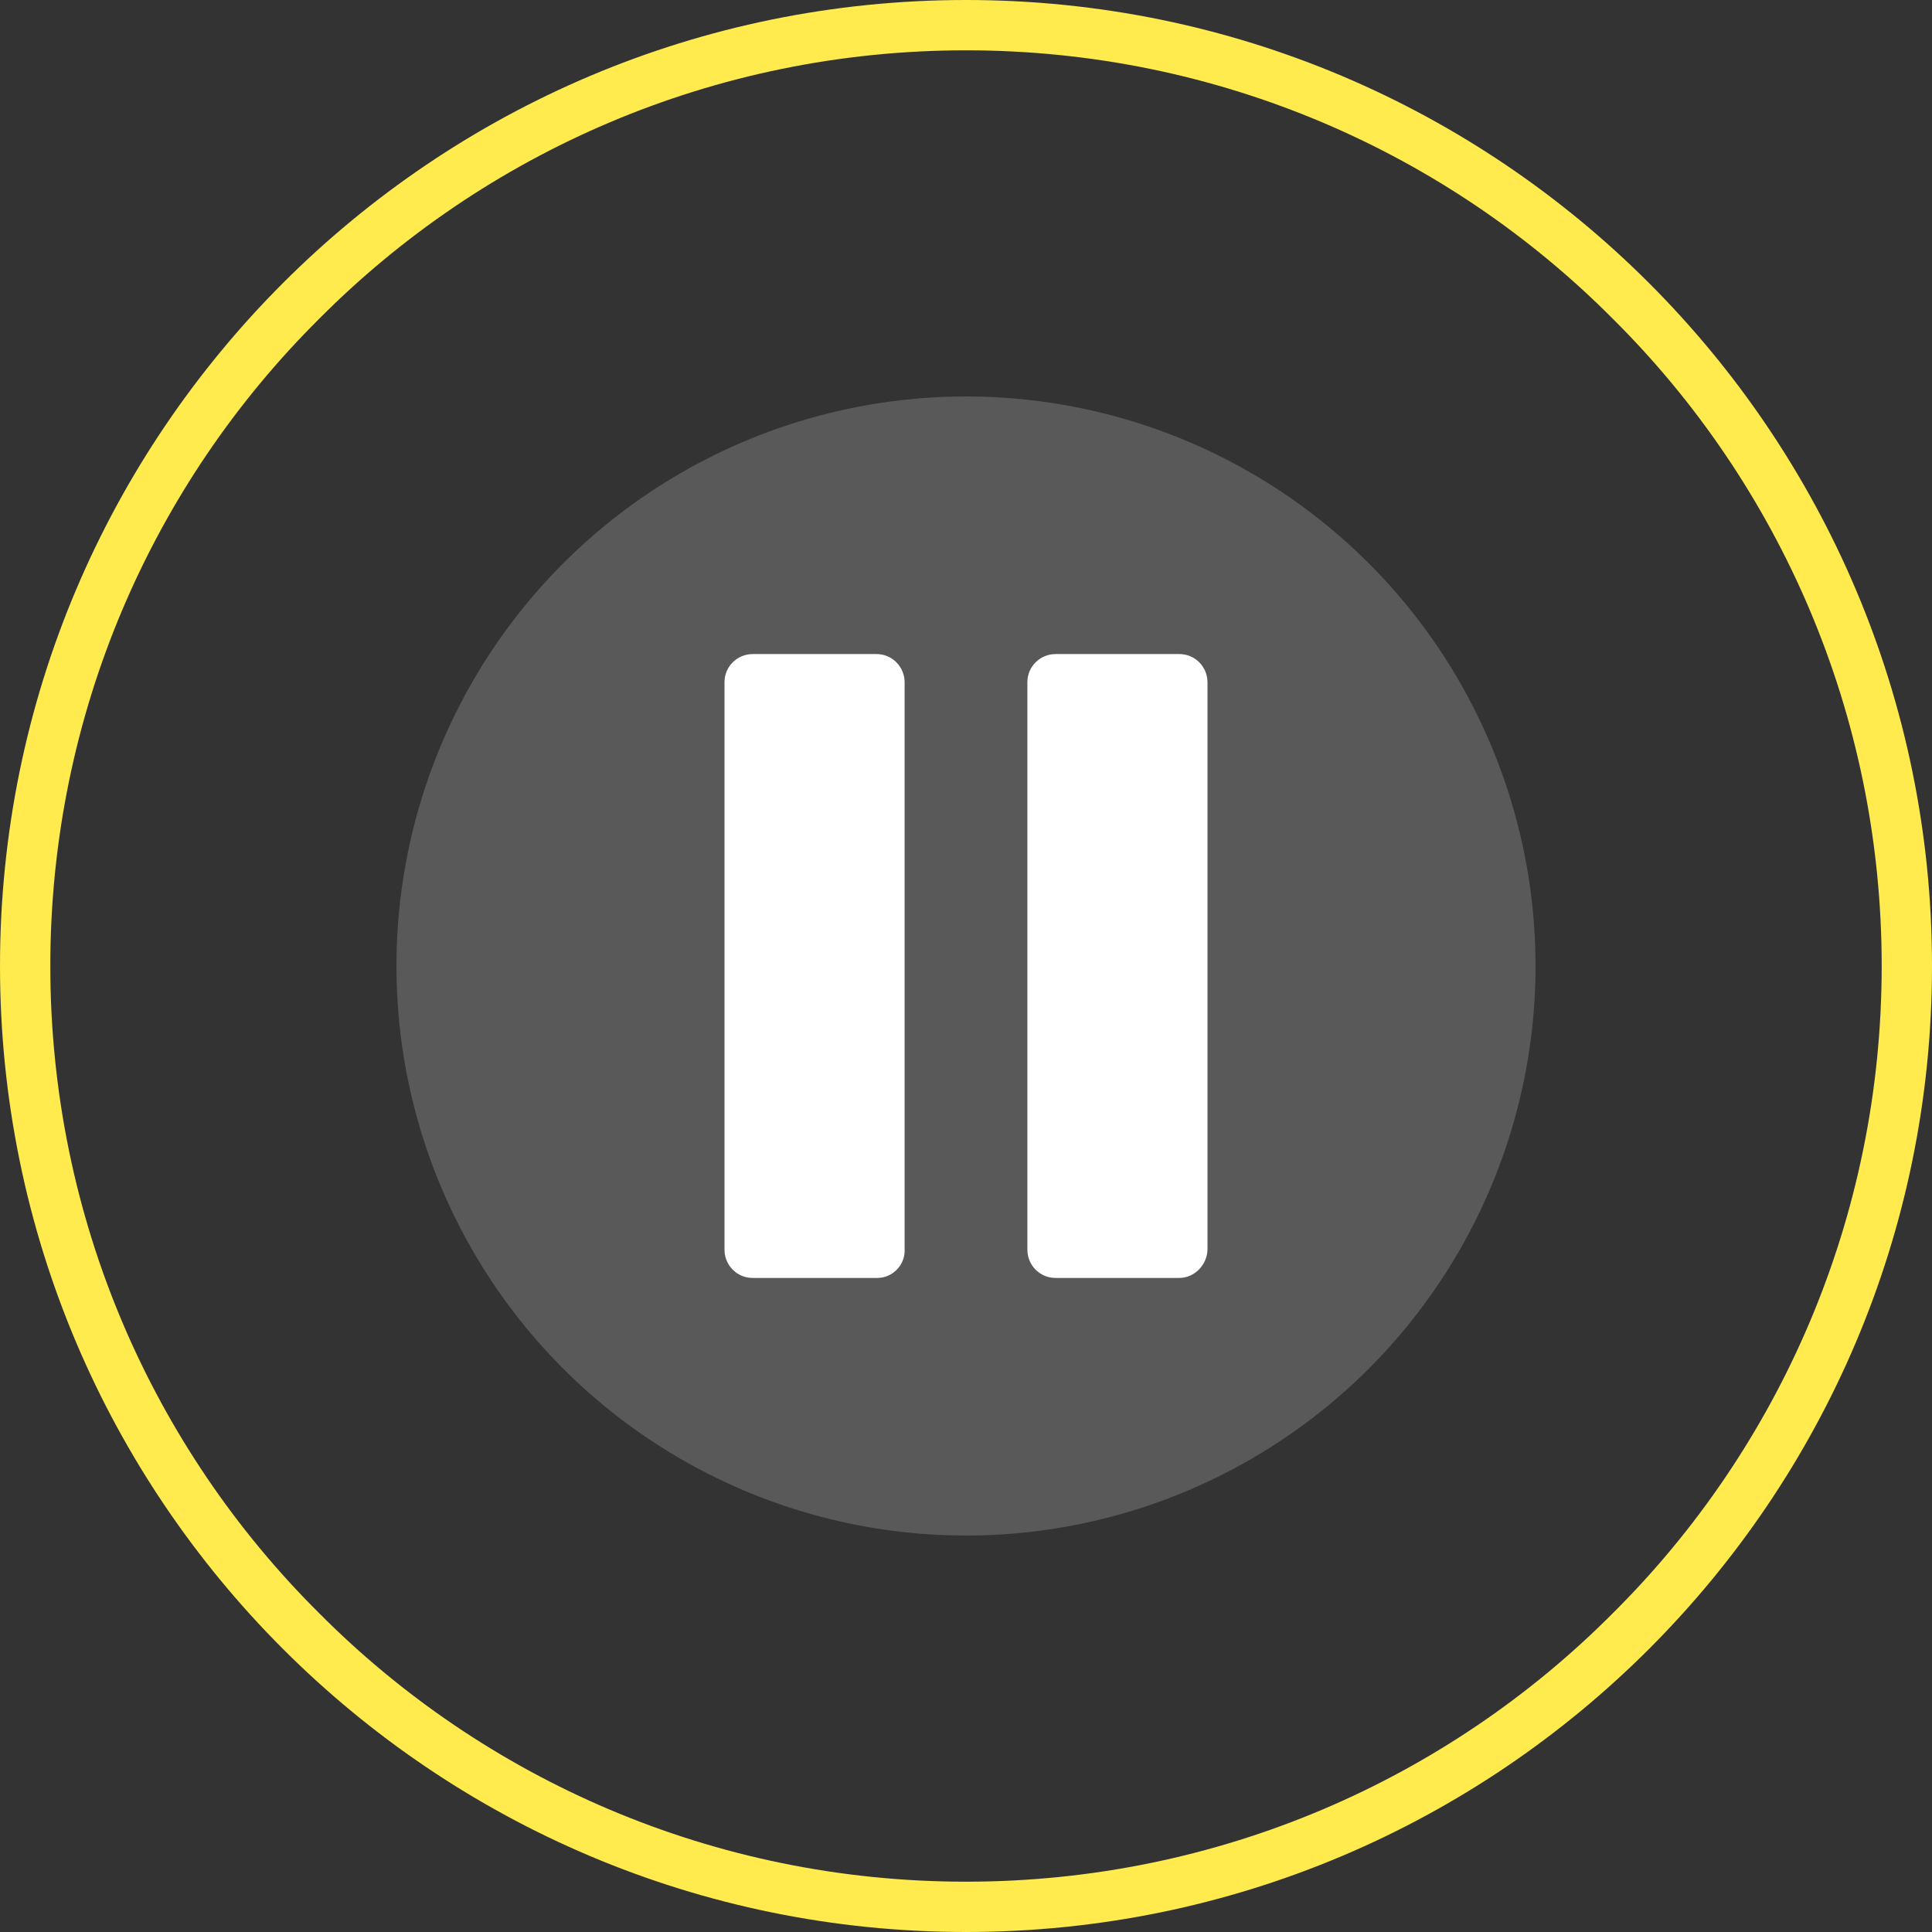
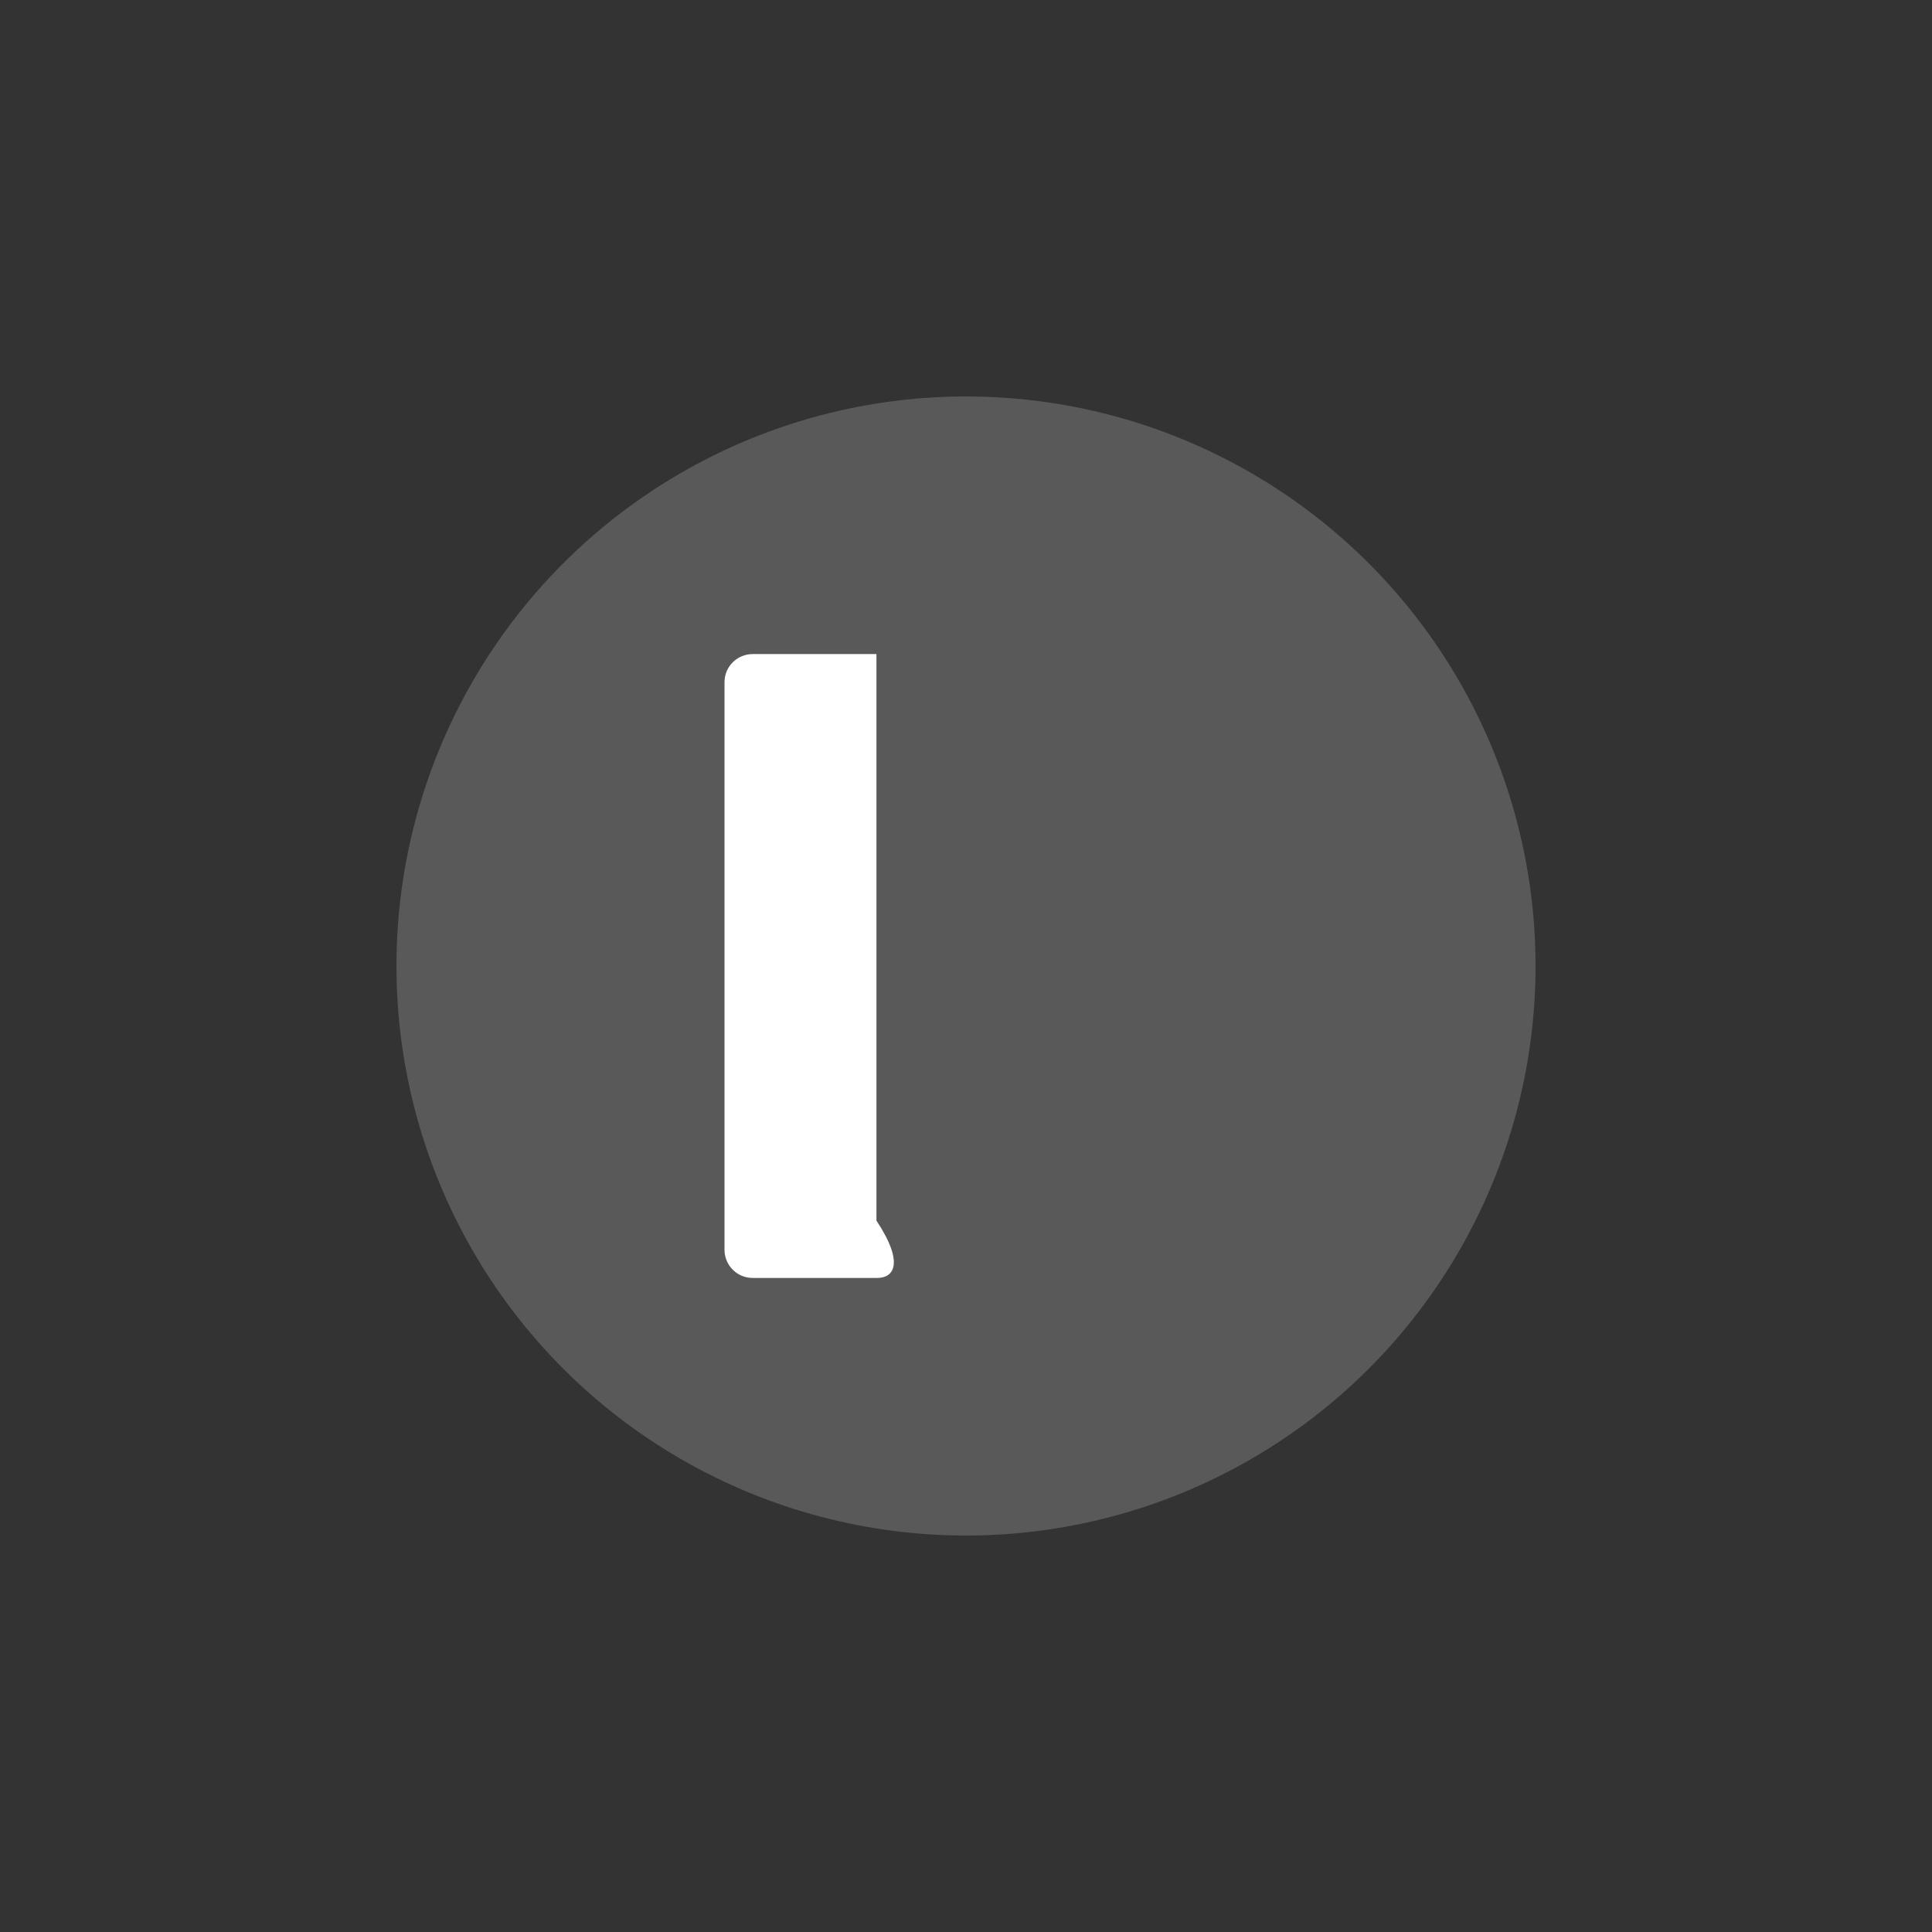
<svg xmlns="http://www.w3.org/2000/svg" version="1.1" id="Layer_1" x="0px" y="0px" viewBox="0 0 192 192" style="enable-background:new 0 0 192 192;" xml:space="preserve">
  <rect x="0" y="0" width="192" height="192" fill="#333333" stroke="none" />
  <style type="text/css">
	.st0{fill:#595959;}
	.st1{fill:#FFEB4D;}
	.st2{fill:#FFFFFF;}
</style>
  <g>
-     <path class="st1" d="M189.5,96H187c0,25.1-10.2,47.9-26.7,64.3C143.9,176.8,121.1,187,96,187c-25.1,0-47.9-10.2-64.3-26.7   C15.2,143.9,5,121.1,5,96c0-25.1,10.2-47.9,26.7-64.3C48.1,15.2,70.9,5,96,5c25.1,0,47.9,10.2,64.3,26.7   C176.8,48.1,187,70.9,187,96H189.5h2.5c0-53-43-96-96-96C43,0,0,43,0,96c0,53,43,96,96,96c53,0,96-43,96-96H189.5z" />
    <circle class="st0" cx="96" cy="96" r="56.6" />
-     <path class="st2" d="M87.2,127H74.8c-1.6,0-2.8-1.3-2.8-2.8V67.8c0-1.6,1.3-2.8,2.8-2.8h12.3c1.6,0,2.8,1.3,2.8,2.8v56.3   C90,125.7,88.7,127,87.2,127z" />
-     <path class="st2" d="M117.2,127h-12.3c-1.6,0-2.8-1.3-2.8-2.8V67.8c0-1.6,1.3-2.8,2.8-2.8h12.3c1.6,0,2.8,1.3,2.8,2.8v56.3   C120,125.7,118.7,127,117.2,127z" />
+     <path class="st2" d="M87.2,127H74.8c-1.6,0-2.8-1.3-2.8-2.8V67.8c0-1.6,1.3-2.8,2.8-2.8h12.3v56.3   C90,125.7,88.7,127,87.2,127z" />
  </g>
</svg>